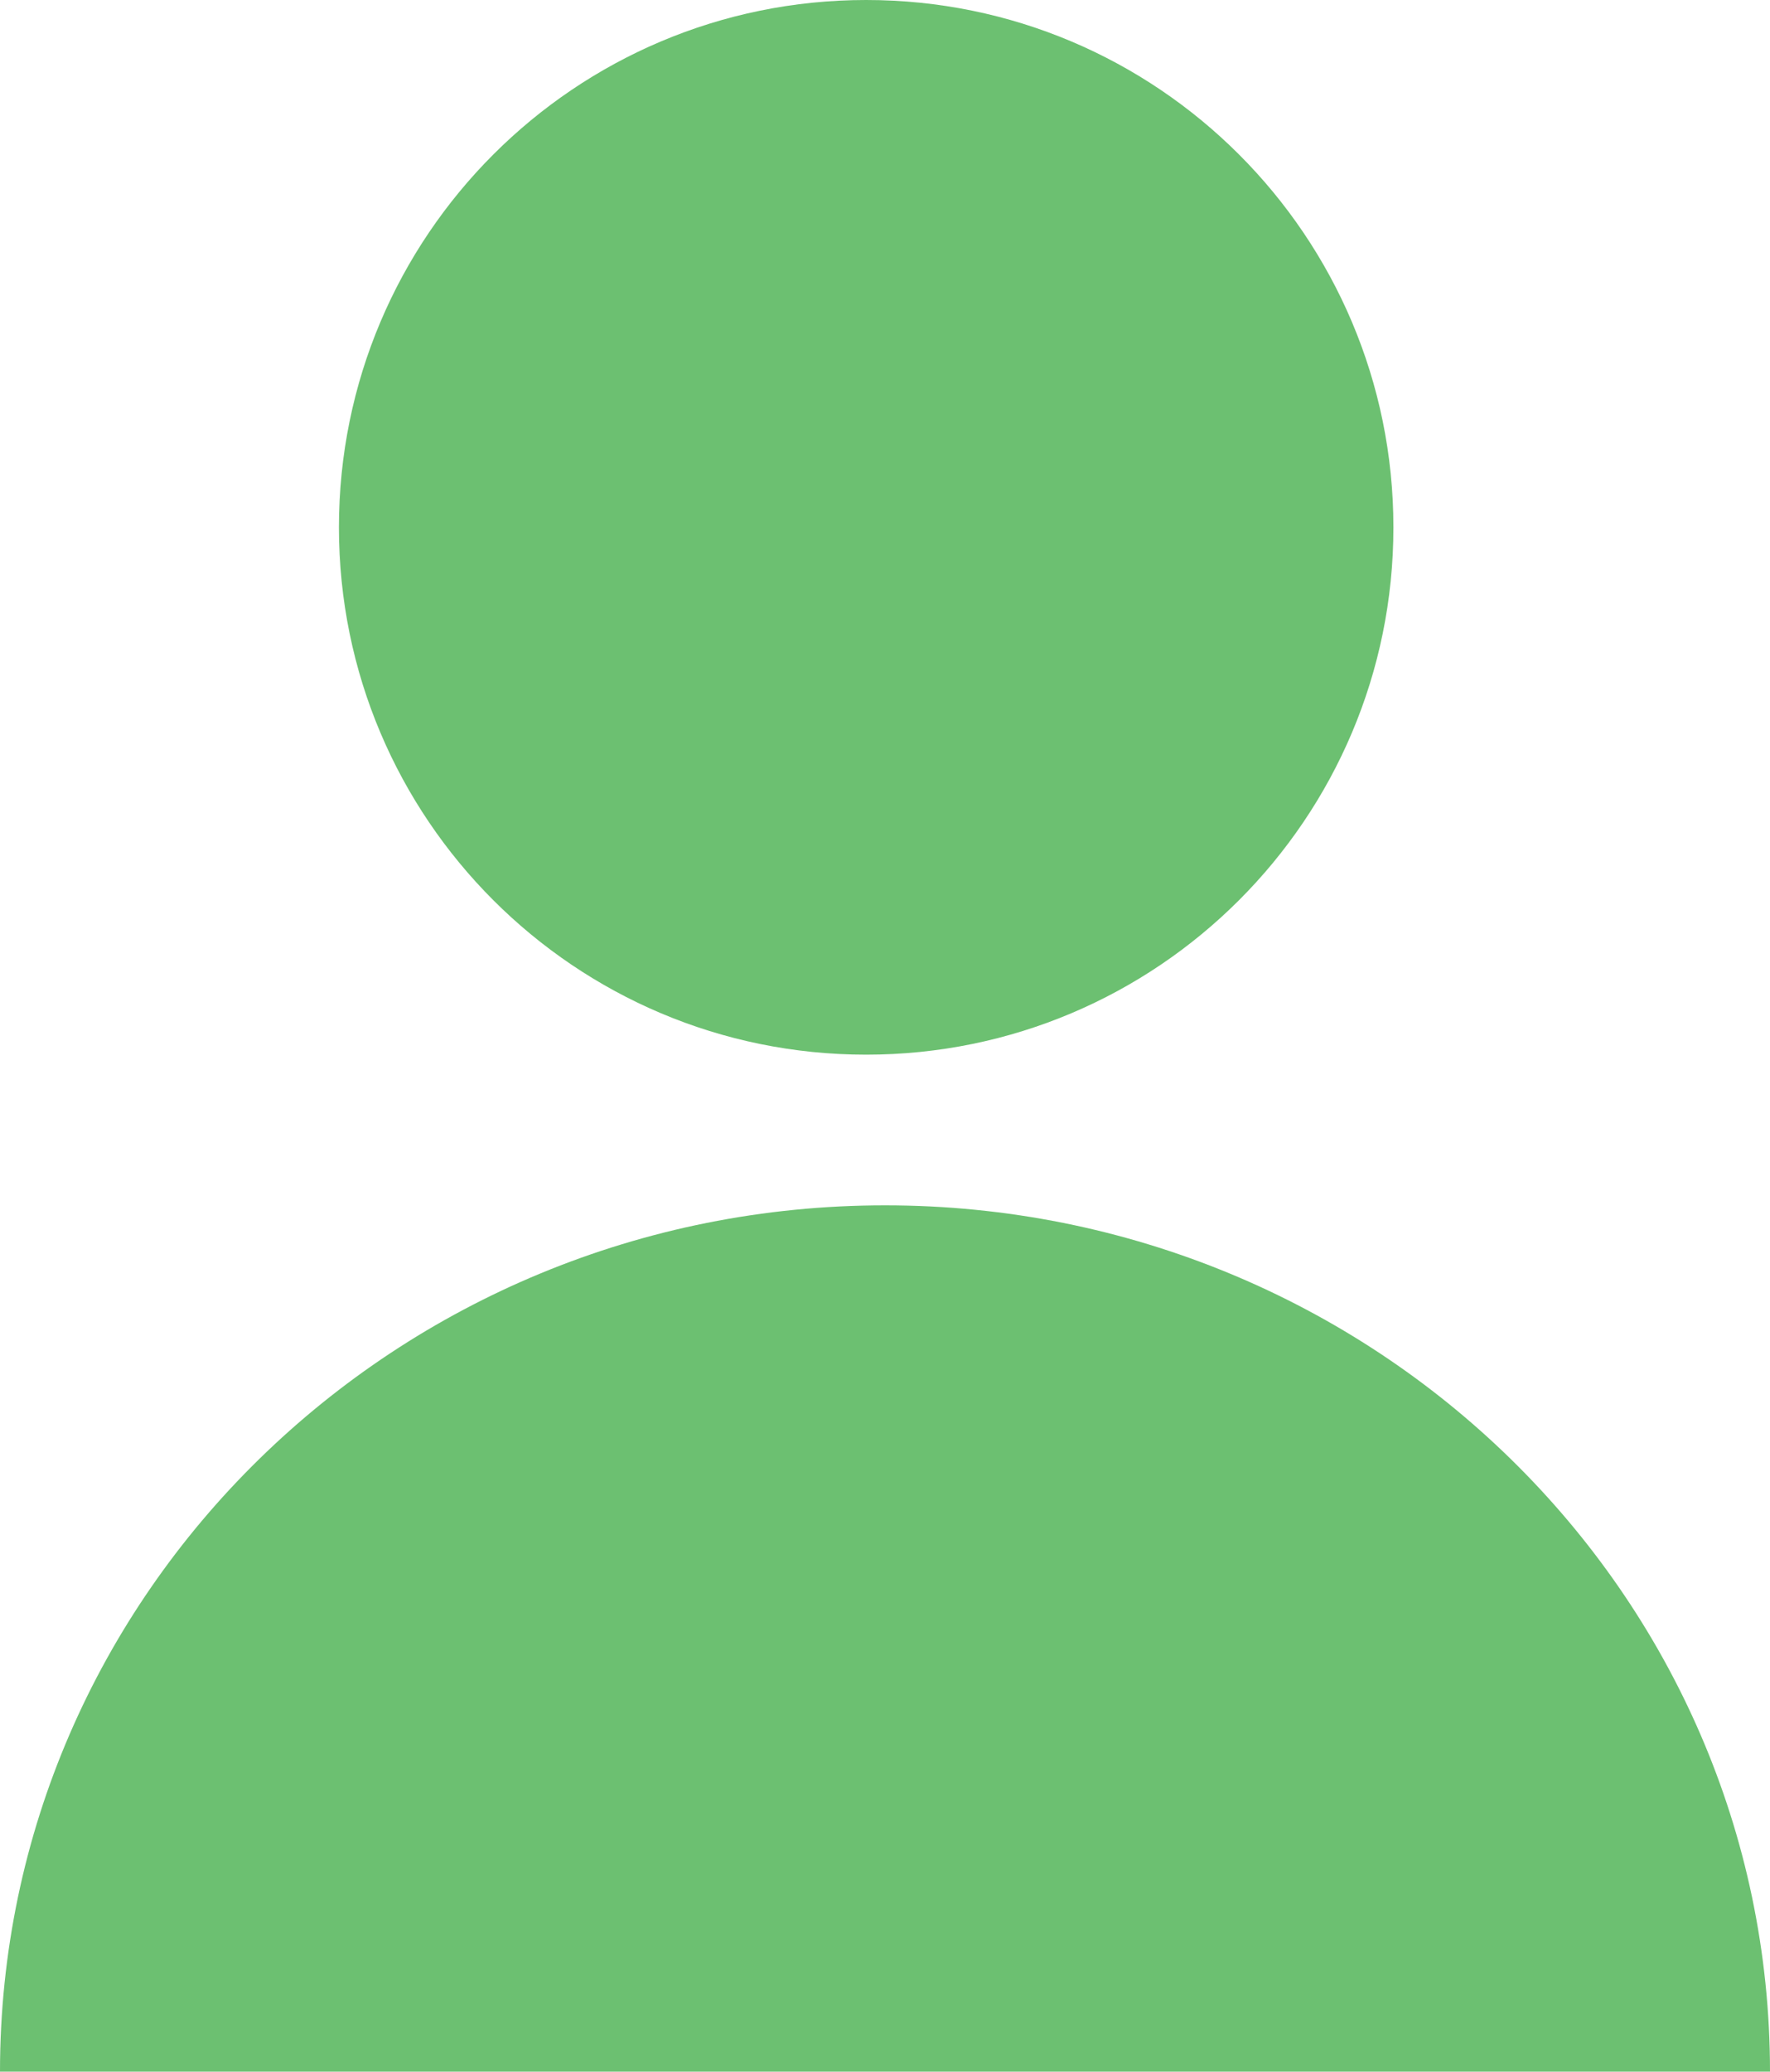
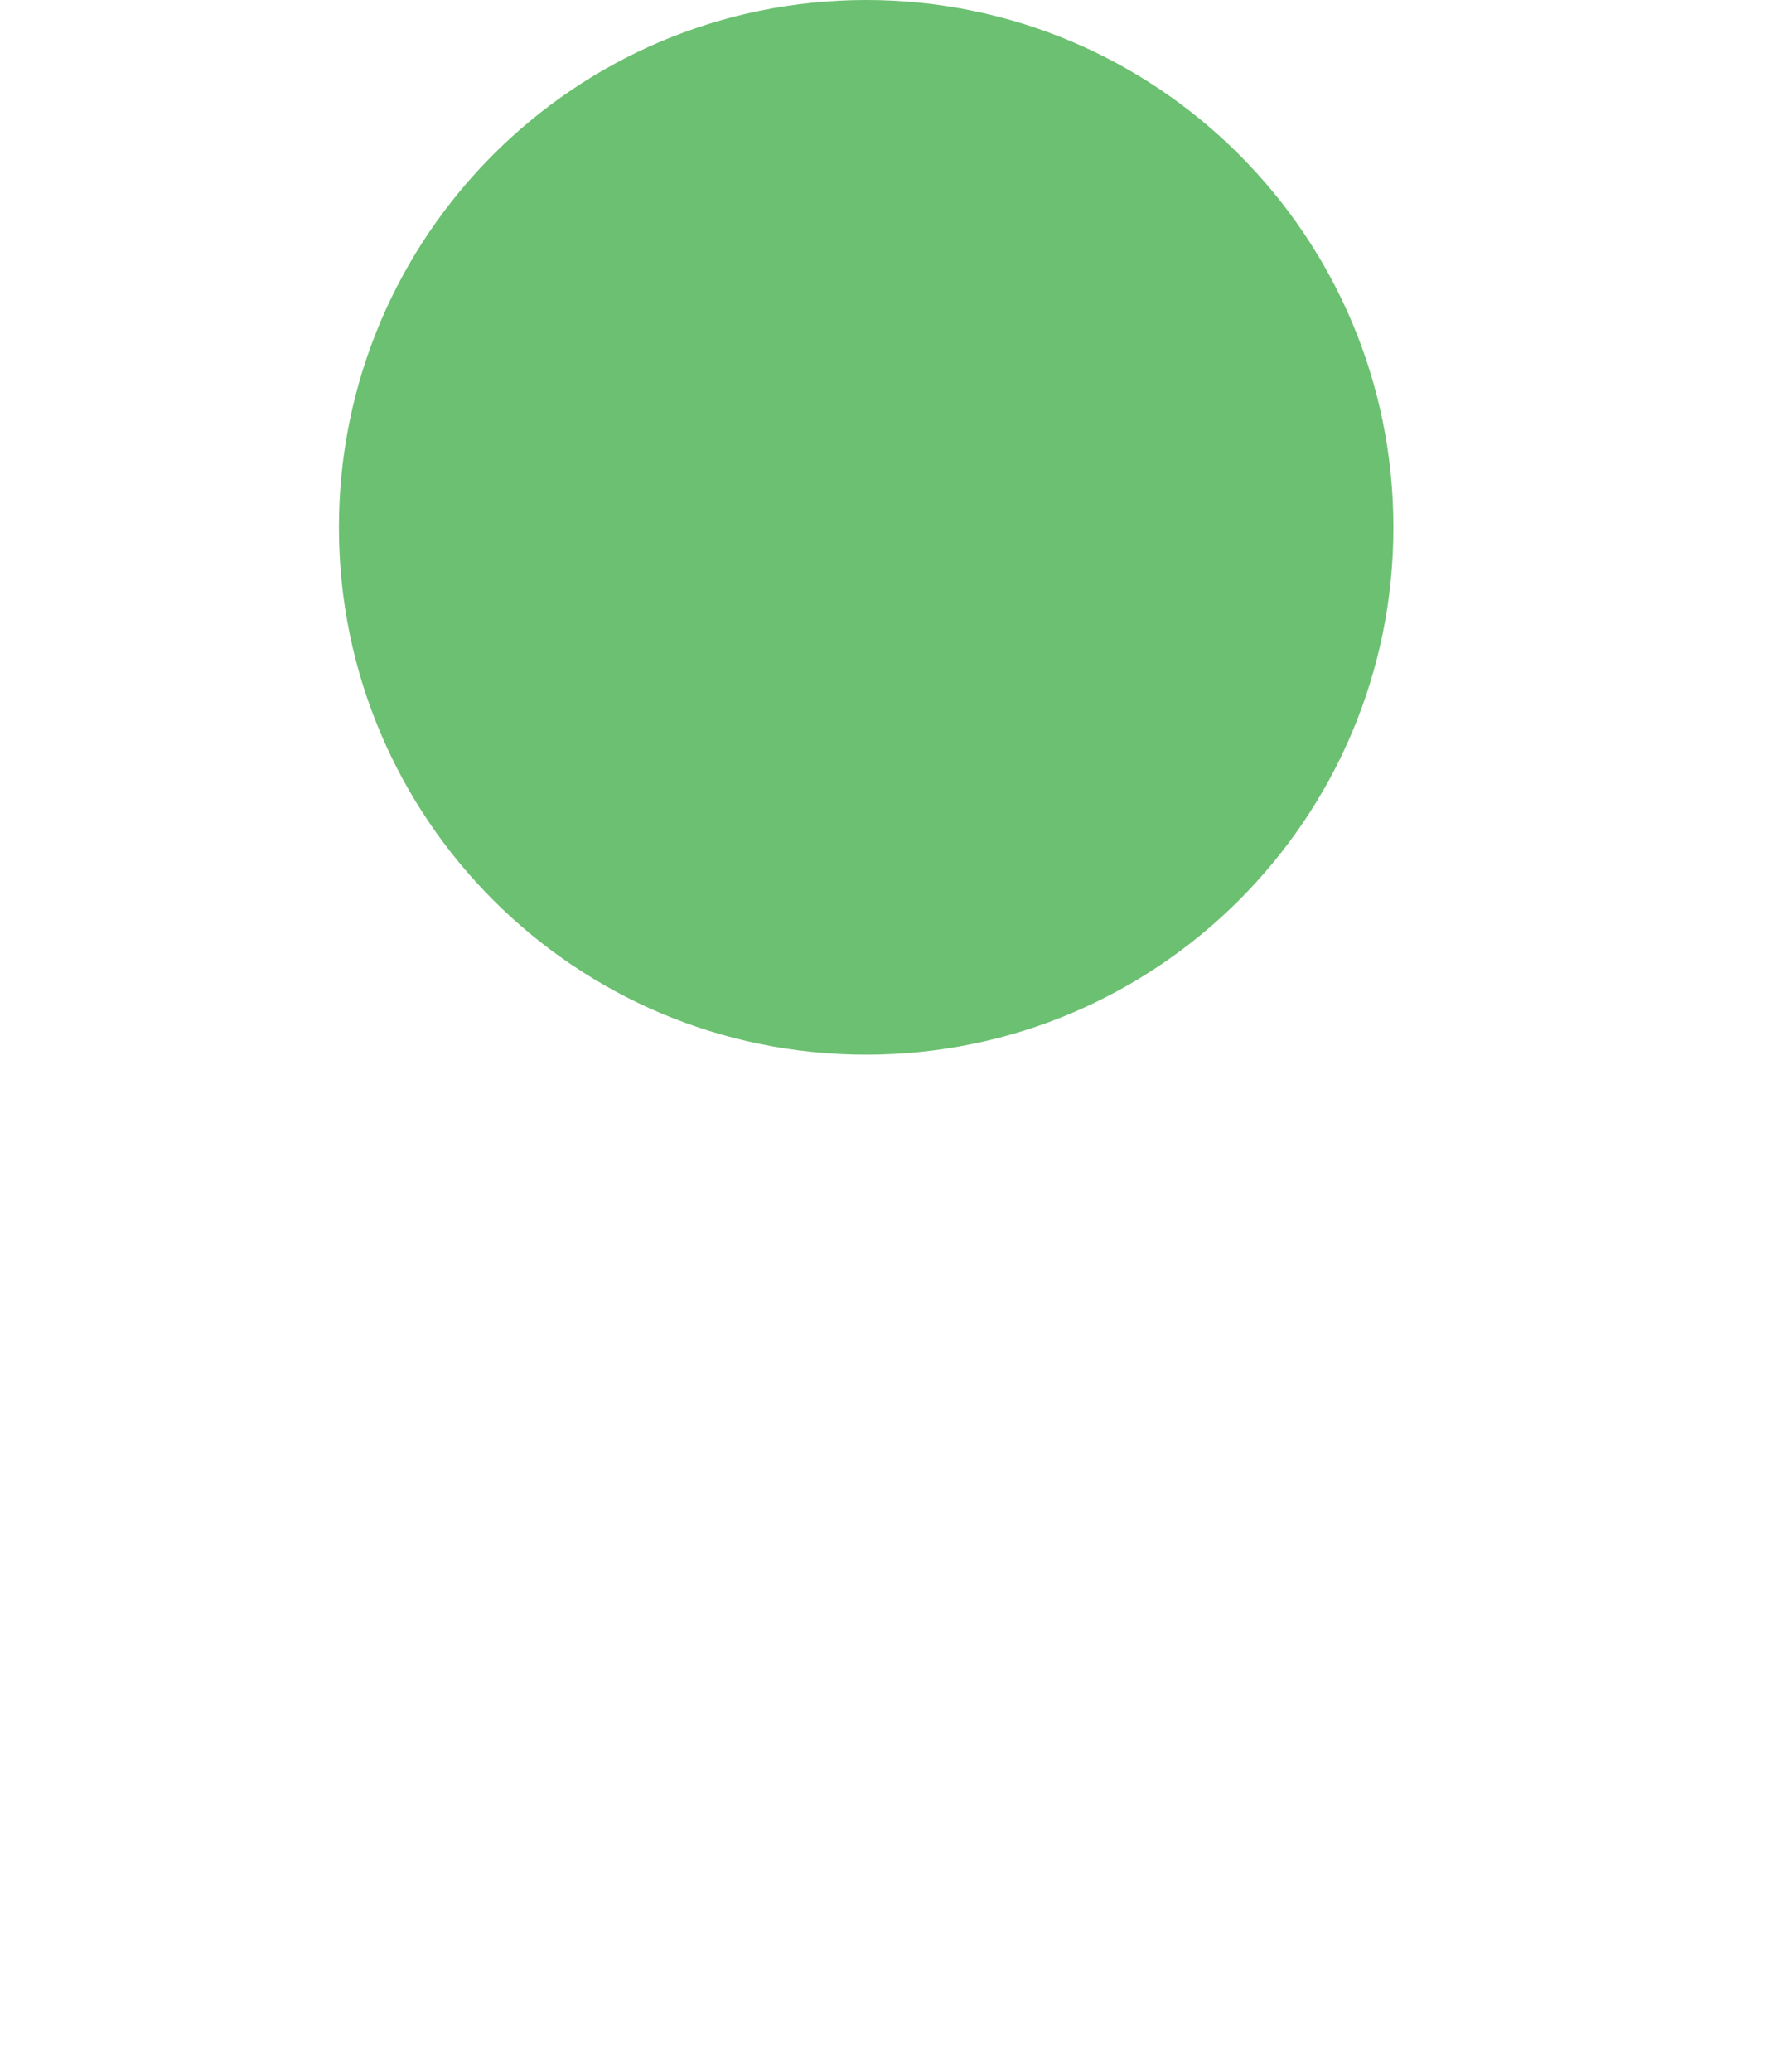
<svg xmlns="http://www.w3.org/2000/svg" xmlns:ns1="http://www.bohemiancoding.com/sketch/ns" width="47px" height="55px" viewBox="0 0 47 55" version="1.1">
  <title>Singel</title>
  <desc>Created with Sketch.</desc>
  <defs />
  <g id="Page-1" stroke="none" stroke-width="1" fill="none" fill-rule="evenodd" ns1:type="MSPage">
    <g id="Riskförsäkring_Desktop_Start" ns1:type="MSArtboardGroup" transform="translate(-469, -448)" fill="#6CC071">
      <g id="Page-1" ns1:type="MSLayerGroup" transform="translate(397, 445)">
        <g id="Group" transform="translate(0, 3)" ns1:type="MSShapeGroup">
          <g id="Group-5" transform="translate(53, 0)">
            <g id="Singel" transform="translate(19, 0)">
-               <path d="M0,55 C0,42.296 10.521,32 23.5,32 C36.479,32 47,42.296 47,55" id="Fill-1-Copy-5" />
              <path d="M37,14.001 C37,21.733 30.732,28 22.999,28 C15.268,28 9,21.733 9,14.001 C9,6.268 15.268,0 22.999,0 C30.732,0 37,6.268 37,14.001" id="Fill-3-Copy-5" />
            </g>
          </g>
        </g>
      </g>
    </g>
  </g>
</svg>